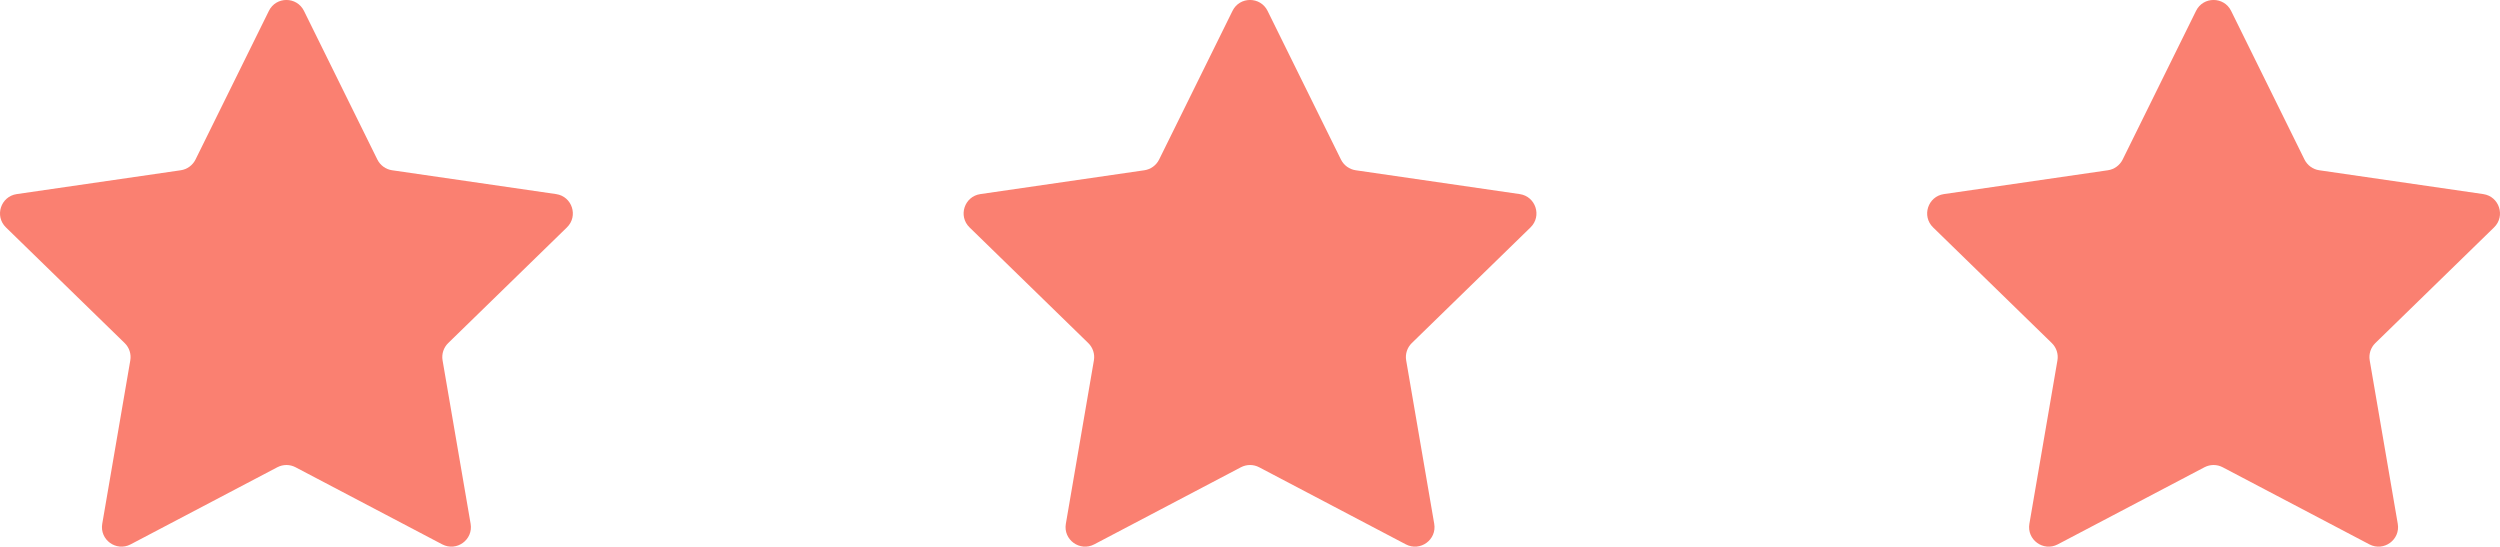
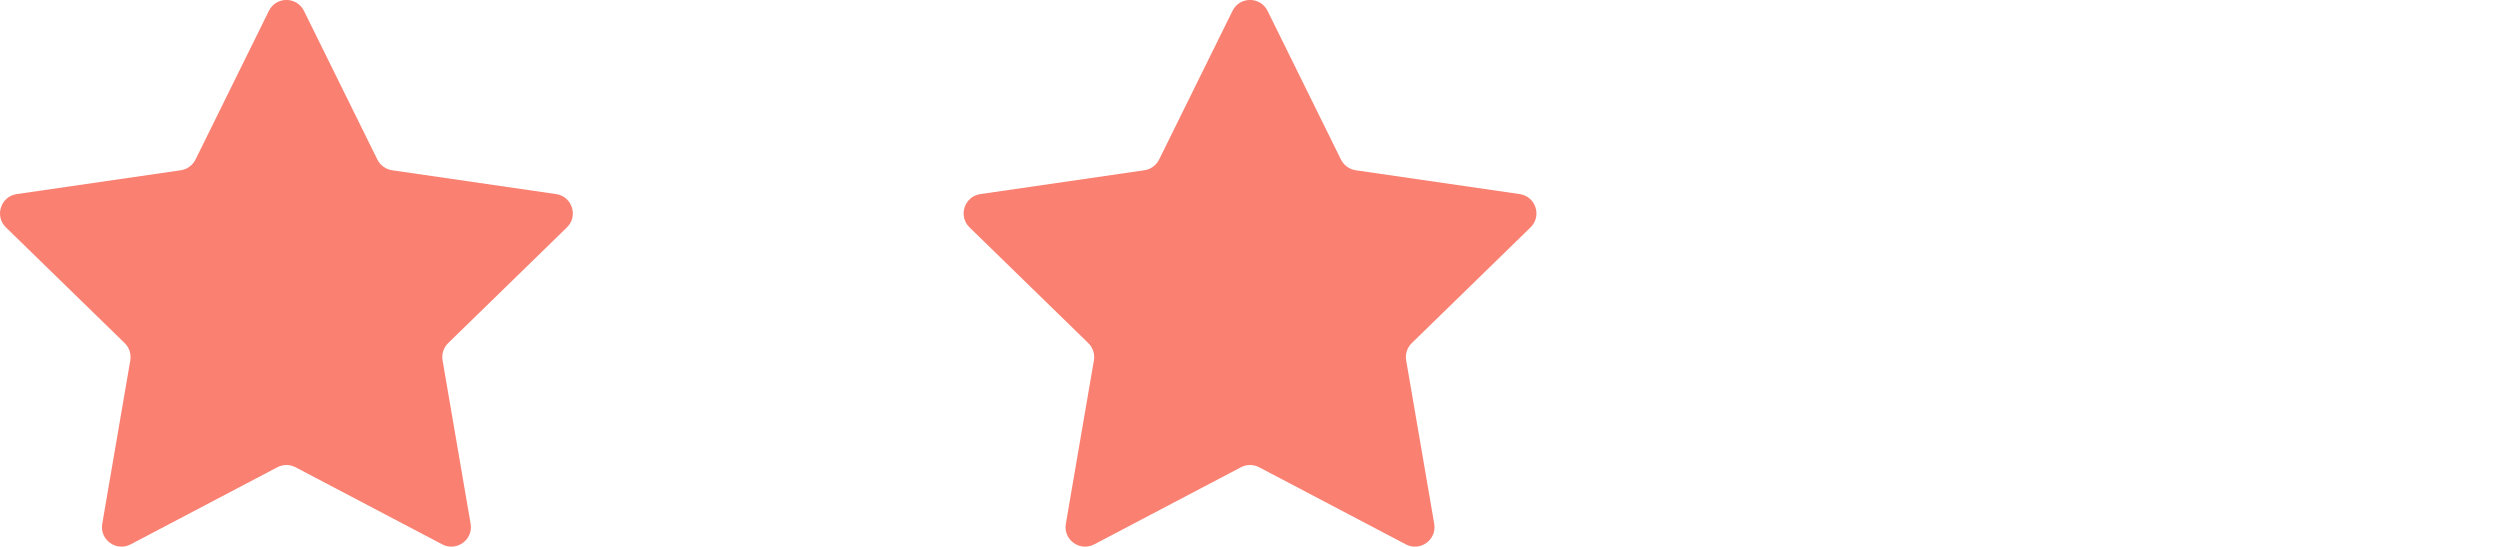
<svg xmlns="http://www.w3.org/2000/svg" id="_レイヤー_2" viewBox="0 0 409.09 89.46">
  <defs>
    <style>.cls-1{fill:#fa8071;stroke-width:0px;}</style>
  </defs>
  <g id="_レイヤー_1-2">
    <path class="cls-1" d="M49.74,1.78l12.01,24.33c.47.94,1.37,1.6,2.41,1.75l26.84,3.9c2.62.38,3.67,3.6,1.77,5.45l-19.43,18.93c-.75.73-1.1,1.79-.92,2.83l4.59,26.74c.45,2.61-2.29,4.6-4.64,3.37l-24.01-12.62c-.93-.49-2.04-.49-2.98,0l-24.01,12.62c-2.35,1.23-5.09-.76-4.64-3.37l4.59-26.74c.18-1.04-.17-2.1-.92-2.83L.97,37.21c-1.9-1.85-.85-5.07,1.77-5.45l26.84-3.9c1.04-.15,1.94-.81,2.41-1.75L44,1.78c1.17-2.38,4.56-2.38,5.74,0Z" />
    <path class="cls-1" d="M207.42,1.78l12.01,24.33c.47.94,1.37,1.6,2.41,1.75l26.84,3.9c2.62.38,3.67,3.6,1.77,5.45l-19.43,18.93c-.75.73-1.1,1.79-.92,2.83l4.59,26.74c.45,2.61-2.29,4.6-4.64,3.37l-24.01-12.62c-.93-.49-2.04-.49-2.98,0l-24.01,12.62c-2.35,1.23-5.09-.76-4.64-3.37l4.59-26.74c.18-1.04-.17-2.1-.92-2.83l-19.43-18.93c-1.9-1.85-.85-5.07,1.77-5.45l26.84-3.9c1.04-.15,1.94-.81,2.41-1.75l12.01-24.33c1.17-2.38,4.56-2.38,5.74,0Z" />
-     <path class="cls-1" d="M365.09,1.78l12.01,24.33c.47.94,1.37,1.6,2.41,1.75l26.84,3.9c2.62.38,3.67,3.6,1.77,5.45l-19.43,18.93c-.75.73-1.1,1.79-.92,2.83l4.59,26.74c.45,2.61-2.29,4.6-4.64,3.37l-24.01-12.62c-.93-.49-2.04-.49-2.98,0l-24.01,12.62c-2.35,1.23-5.09-.76-4.64-3.37l4.59-26.74c.18-1.04-.17-2.1-.92-2.83l-19.43-18.93c-1.9-1.85-.85-5.07,1.77-5.45l26.84-3.9c1.04-.15,1.94-.81,2.41-1.75l12.01-24.33c1.17-2.38,4.56-2.38,5.74,0Z" />
  </g>
</svg>